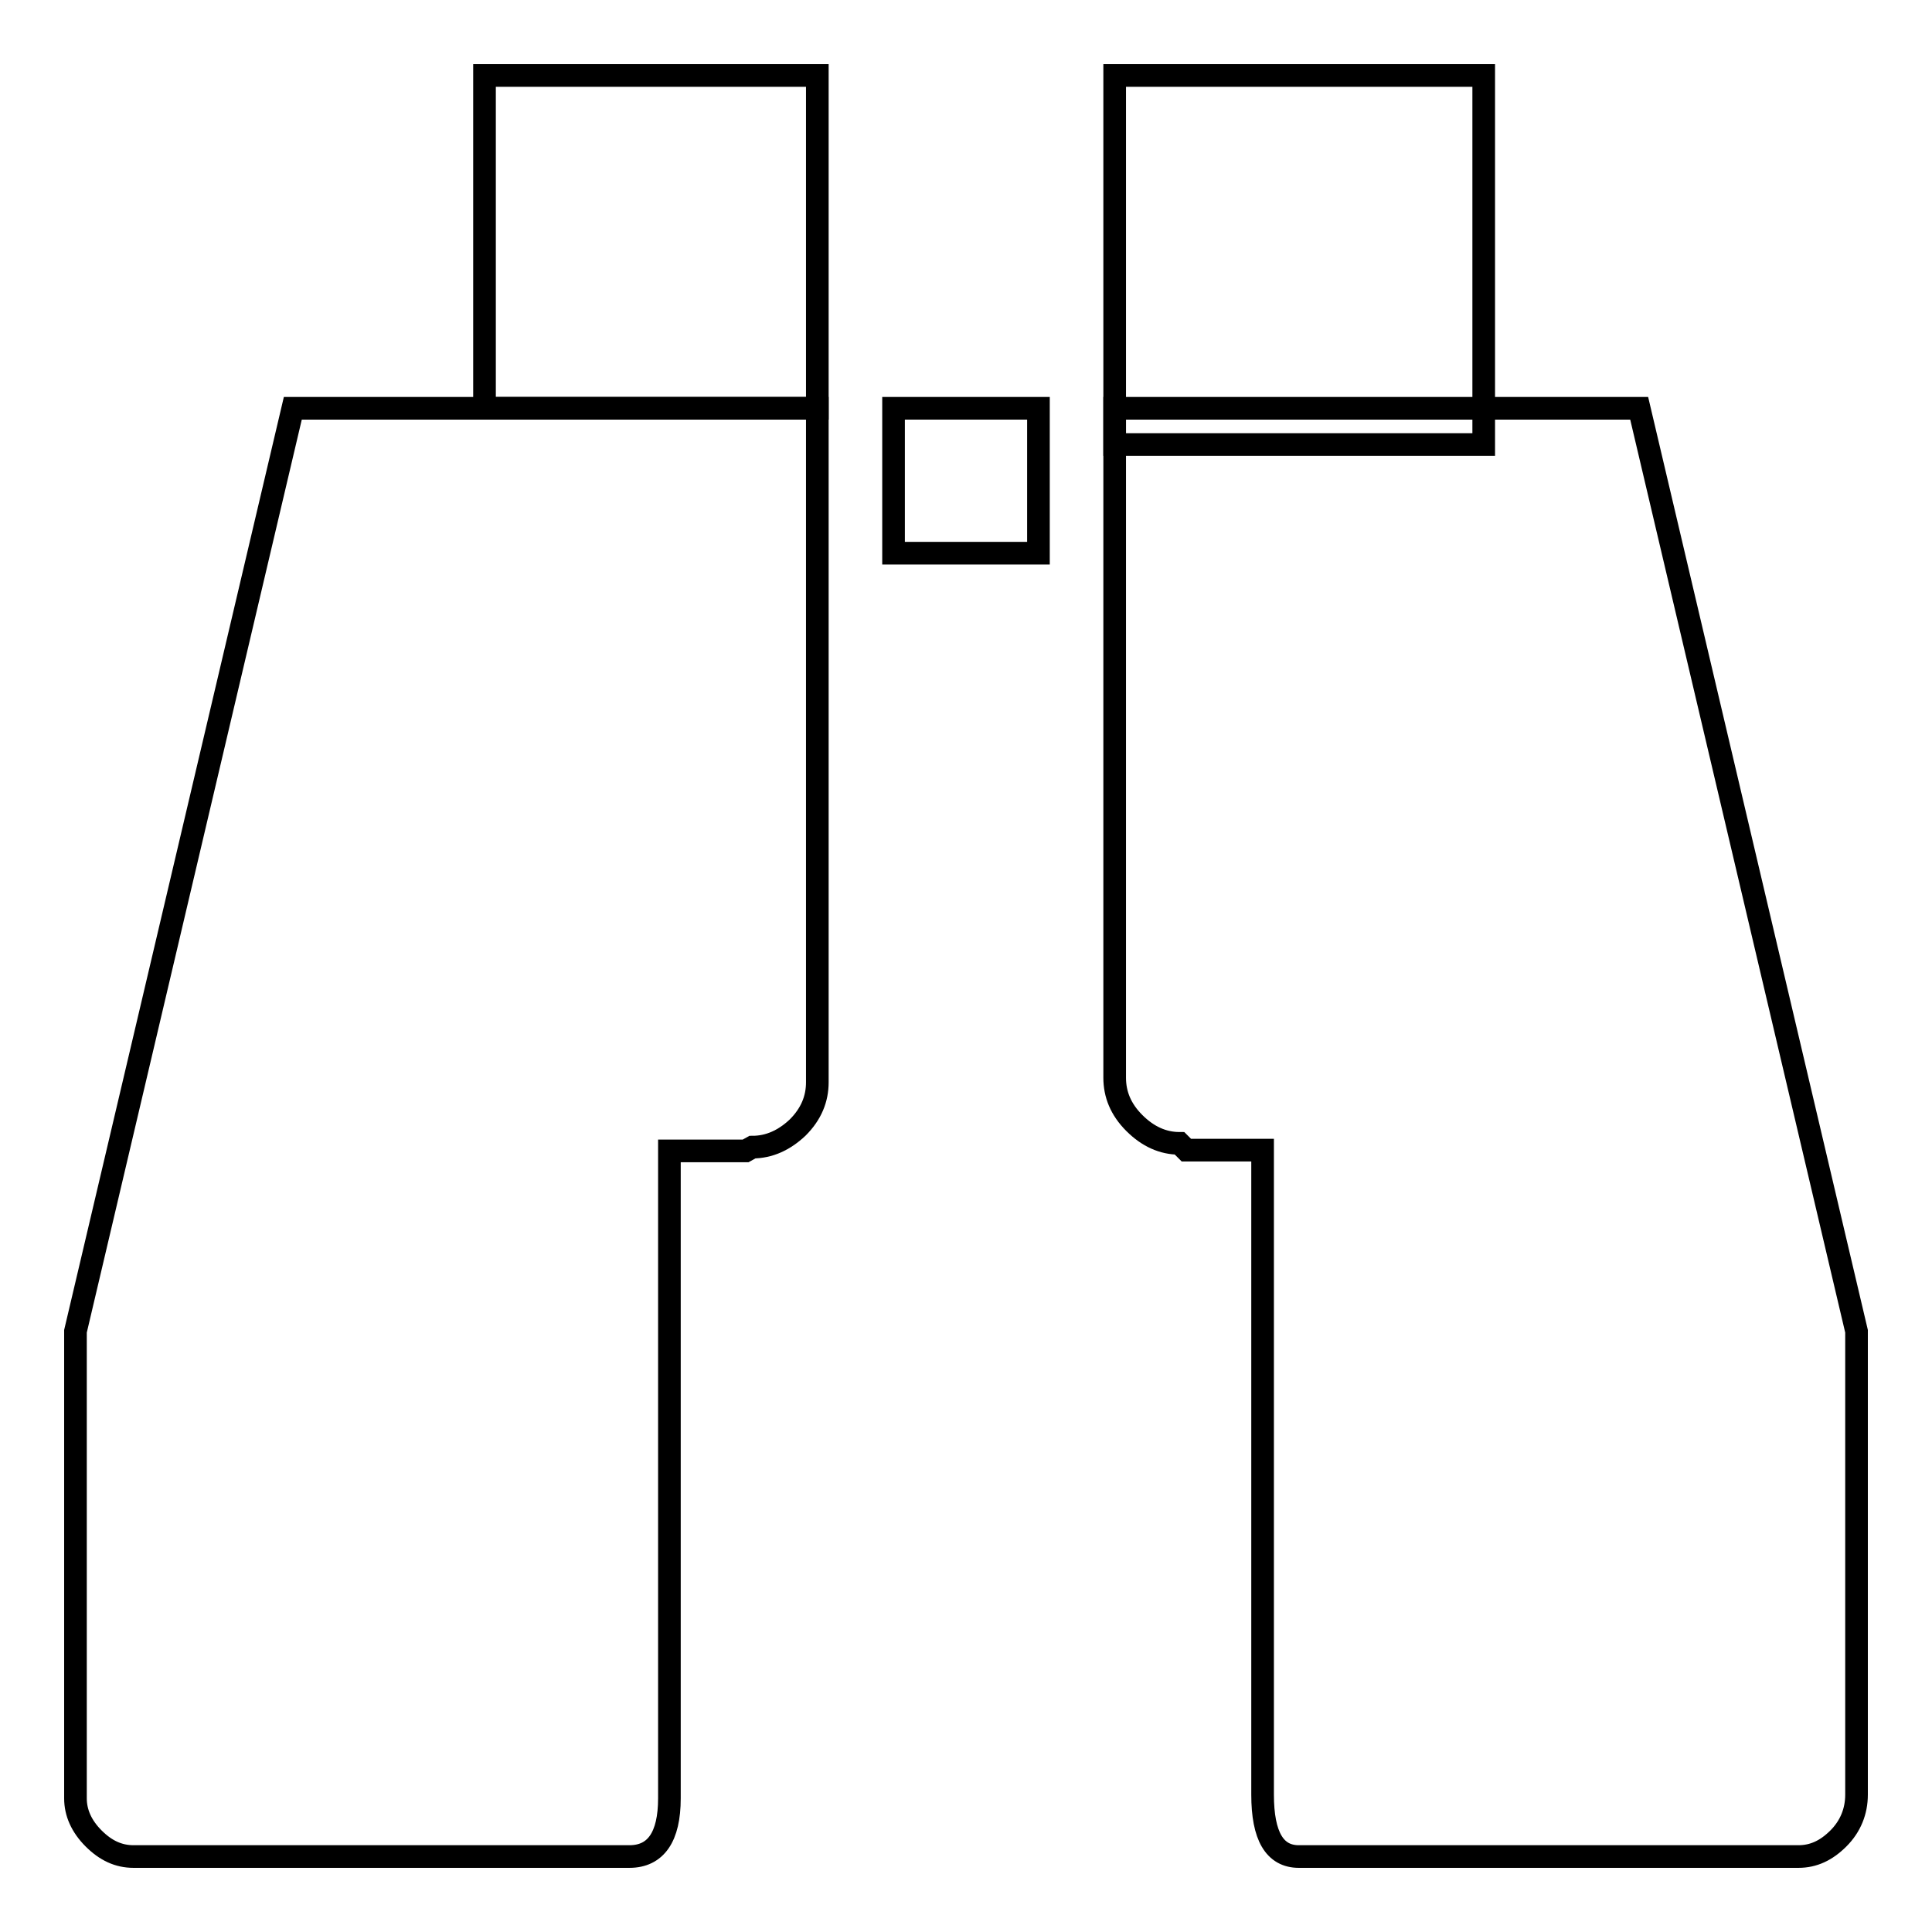
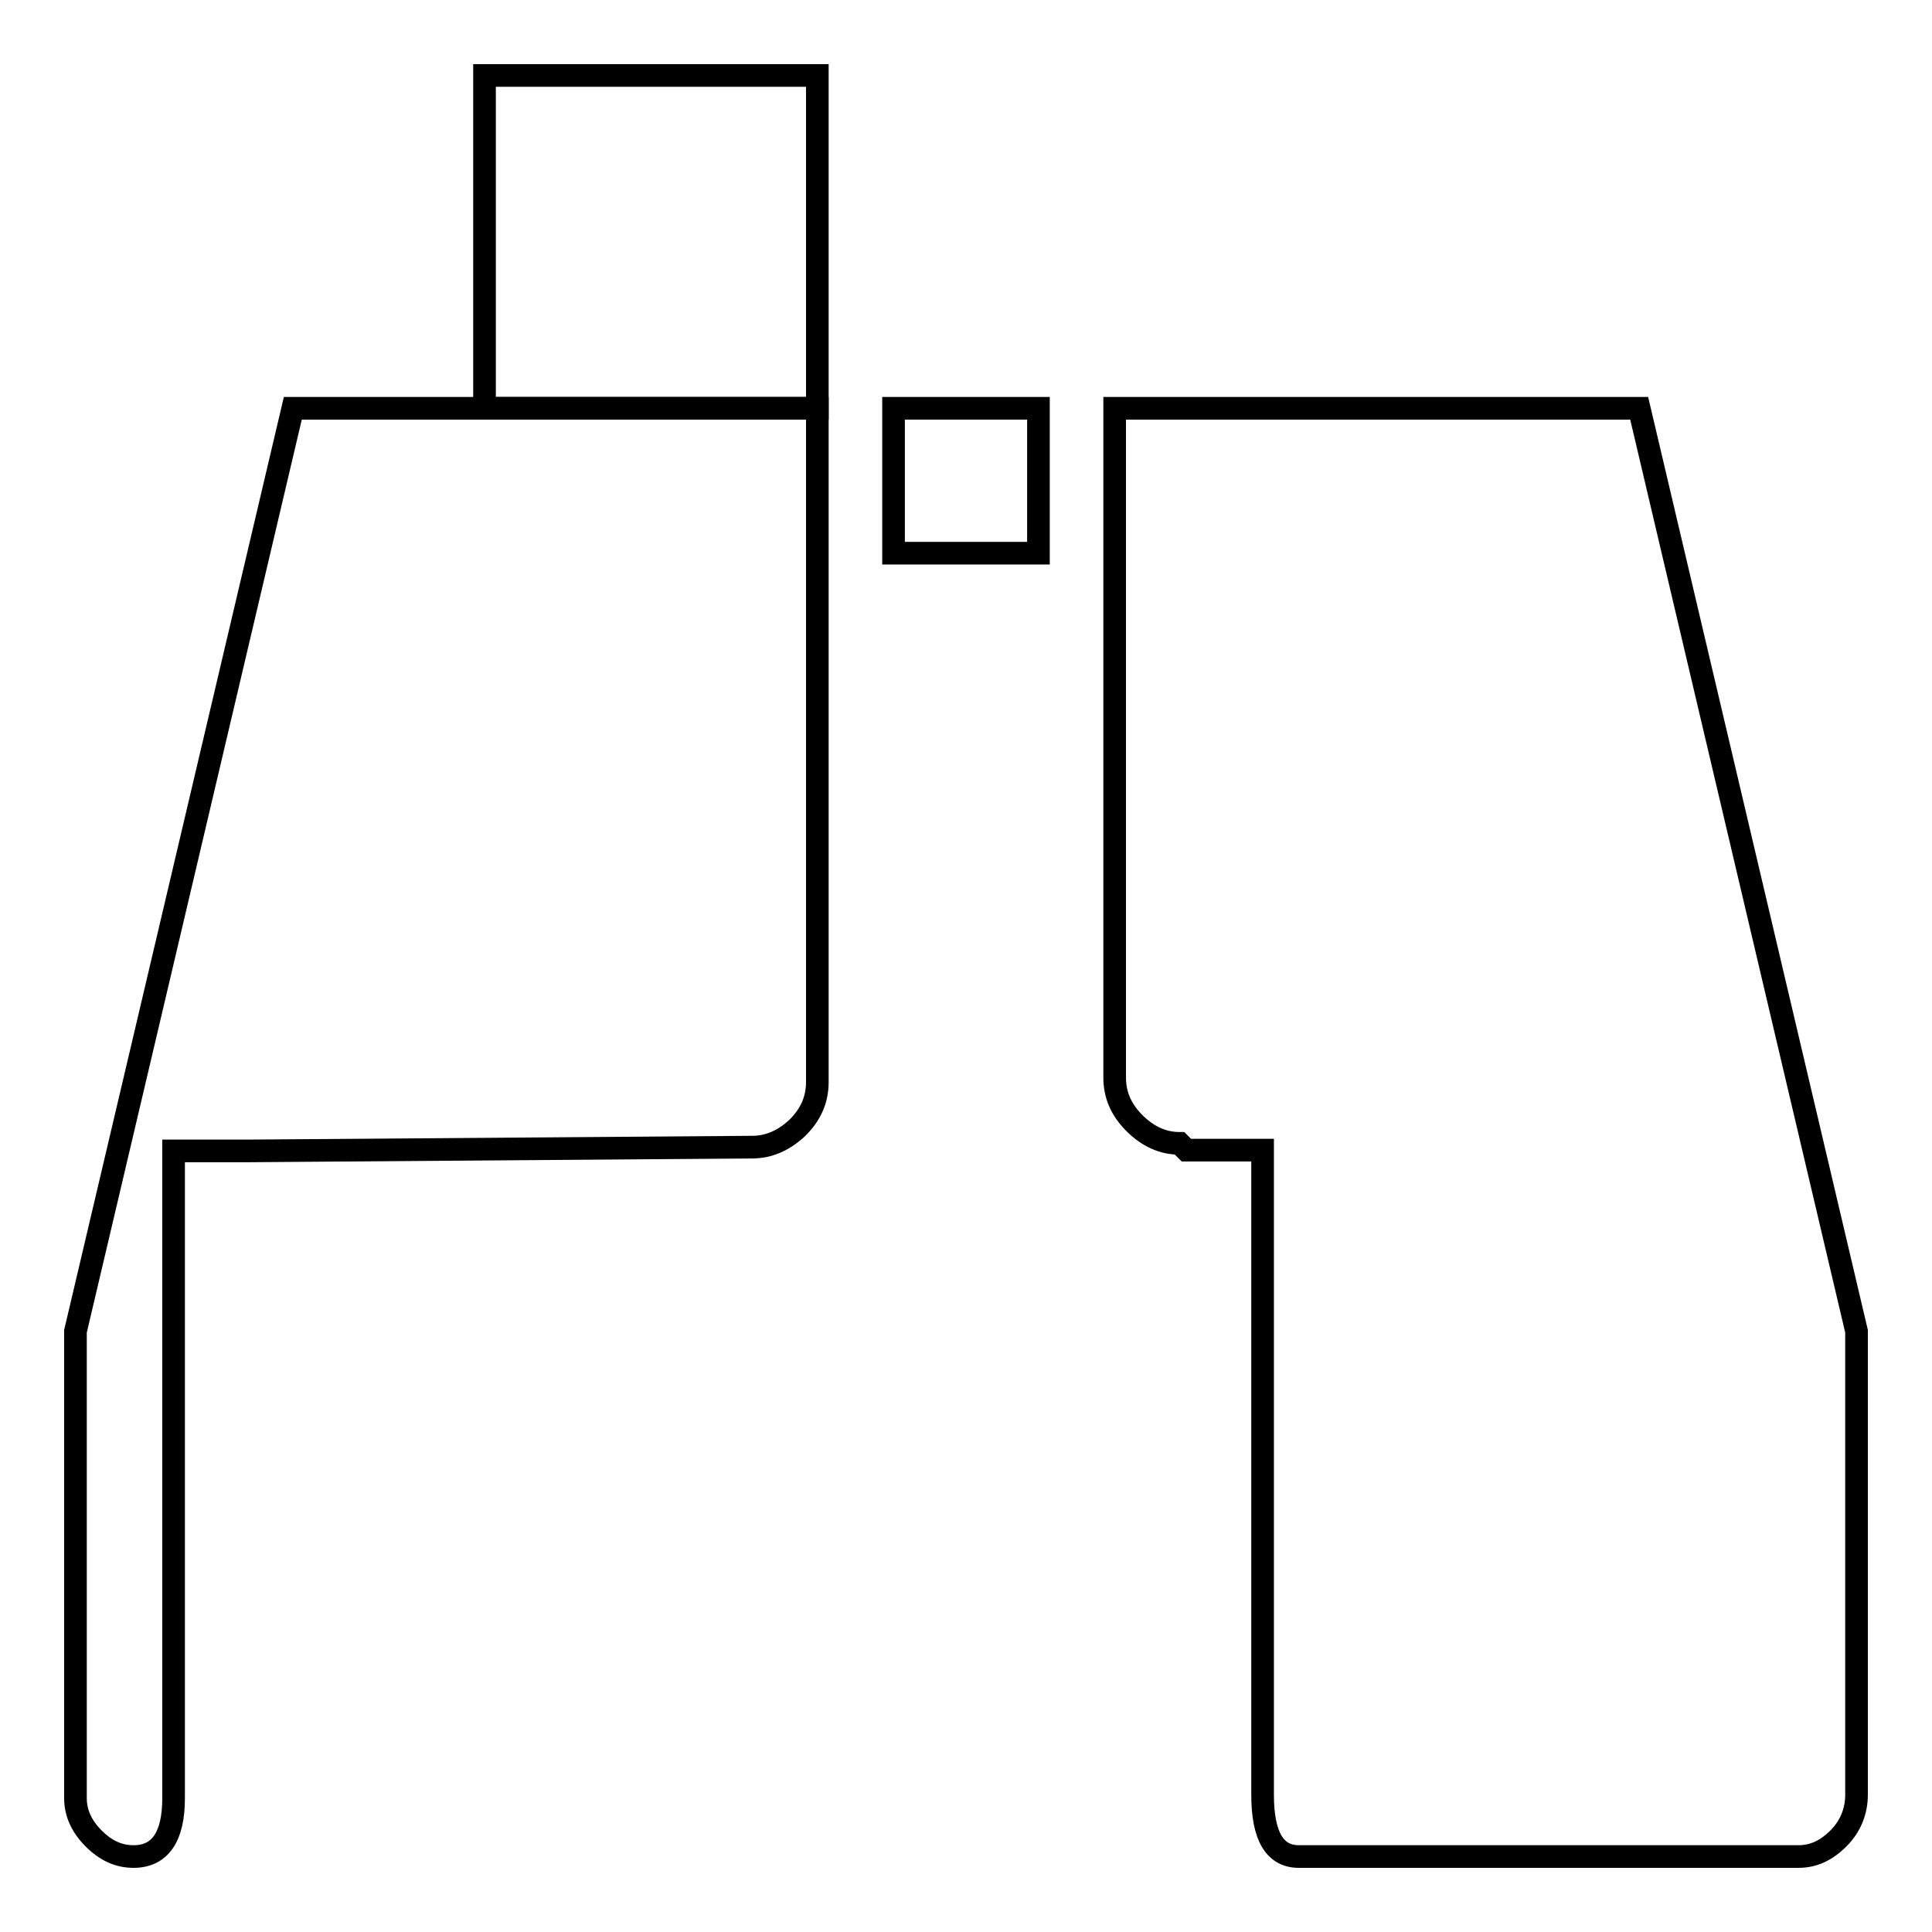
<svg xmlns="http://www.w3.org/2000/svg" version="1.1" x="0px" y="0px" viewBox="0 0 256 256" enable-background="new 0 0 256 256" xml:space="preserve">
  <g>
    <g>
      <g>
        <g>
          <path stroke-width="3" fill-opacity="0" stroke="#000000" d="M64.2 10h44.1v44.1h-44.1z" />
          <path stroke-width="3" fill-opacity="0" stroke="#000000" d="M156.3,151.5c-2.2,0-4.2-0.9-6-2.7c-1.8-1.8-2.6-3.8-2.6-6V54.1h69.5L246,176.4v7.2v54.2c0,2.2-0.8,4.2-2.4,5.8c-1.6,1.6-3.3,2.4-5.3,2.4h-66.2c-3.2,0-4.8-2.7-4.8-8.2v-85.4h-10.1L156.3,151.5z" />
-           <path stroke-width="3" fill-opacity="0" stroke="#000000" d="M99.7,152c2.2,0,4.2-0.9,6-2.6c1.8-1.8,2.6-3.8,2.6-6V54.1H38.8L10,176.4v7.7v54.2c0,1.9,0.8,3.7,2.4,5.3c1.6,1.6,3.3,2.4,5.3,2.4h65.7c3.5,0,5.3-2.6,5.3-7.7v-85.8h10.1L99.7,152z" />
+           <path stroke-width="3" fill-opacity="0" stroke="#000000" d="M99.7,152c2.2,0,4.2-0.9,6-2.6c1.8-1.8,2.6-3.8,2.6-6V54.1H38.8L10,176.4v7.7v54.2c0,1.9,0.8,3.7,2.4,5.3c1.6,1.6,3.3,2.4,5.3,2.4c3.5,0,5.3-2.6,5.3-7.7v-85.8h10.1L99.7,152z" />
          <path stroke-width="3" fill-opacity="0" stroke="#000000" d="M118.4 54.1h19.2v19.2h-19.2z" />
-           <path stroke-width="3" fill-opacity="0" stroke="#000000" d="M147.7 10h48.9v48.9h-48.9z" />
        </g>
      </g>
      <g />
      <g />
      <g />
      <g />
      <g />
      <g />
      <g />
      <g />
      <g />
      <g />
      <g />
      <g />
      <g />
      <g />
      <g />
    </g>
  </g>
</svg>